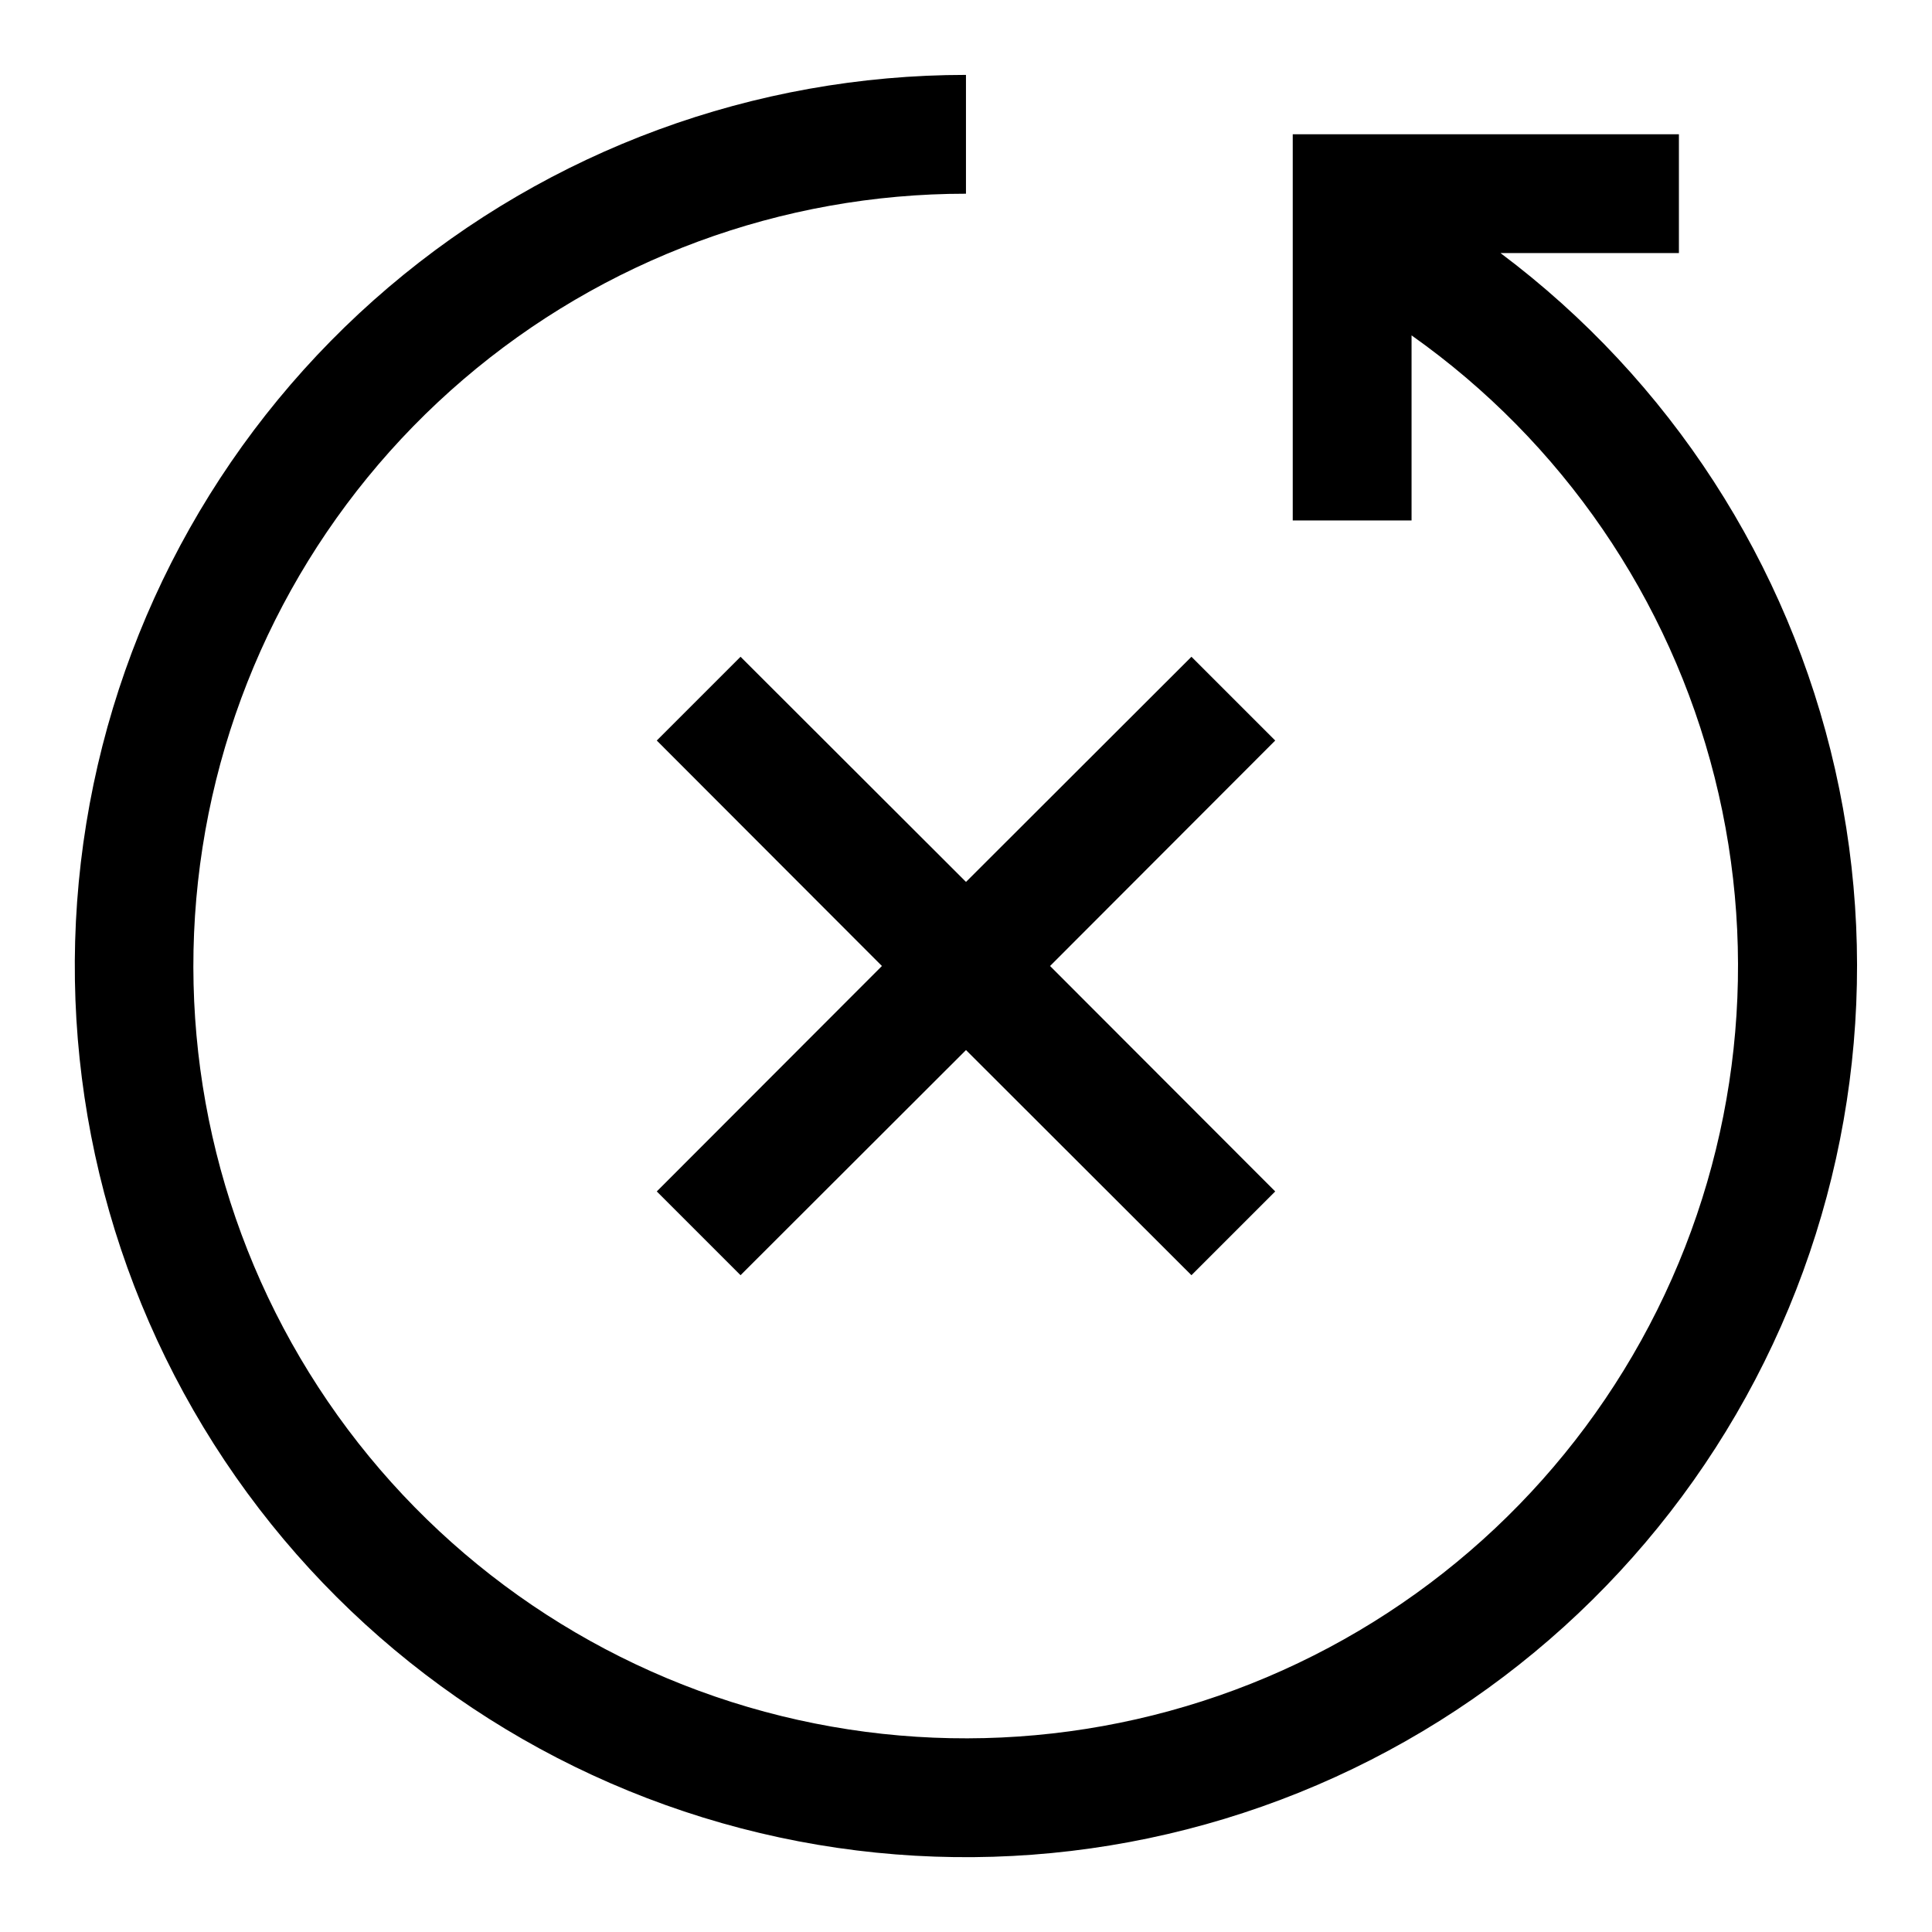
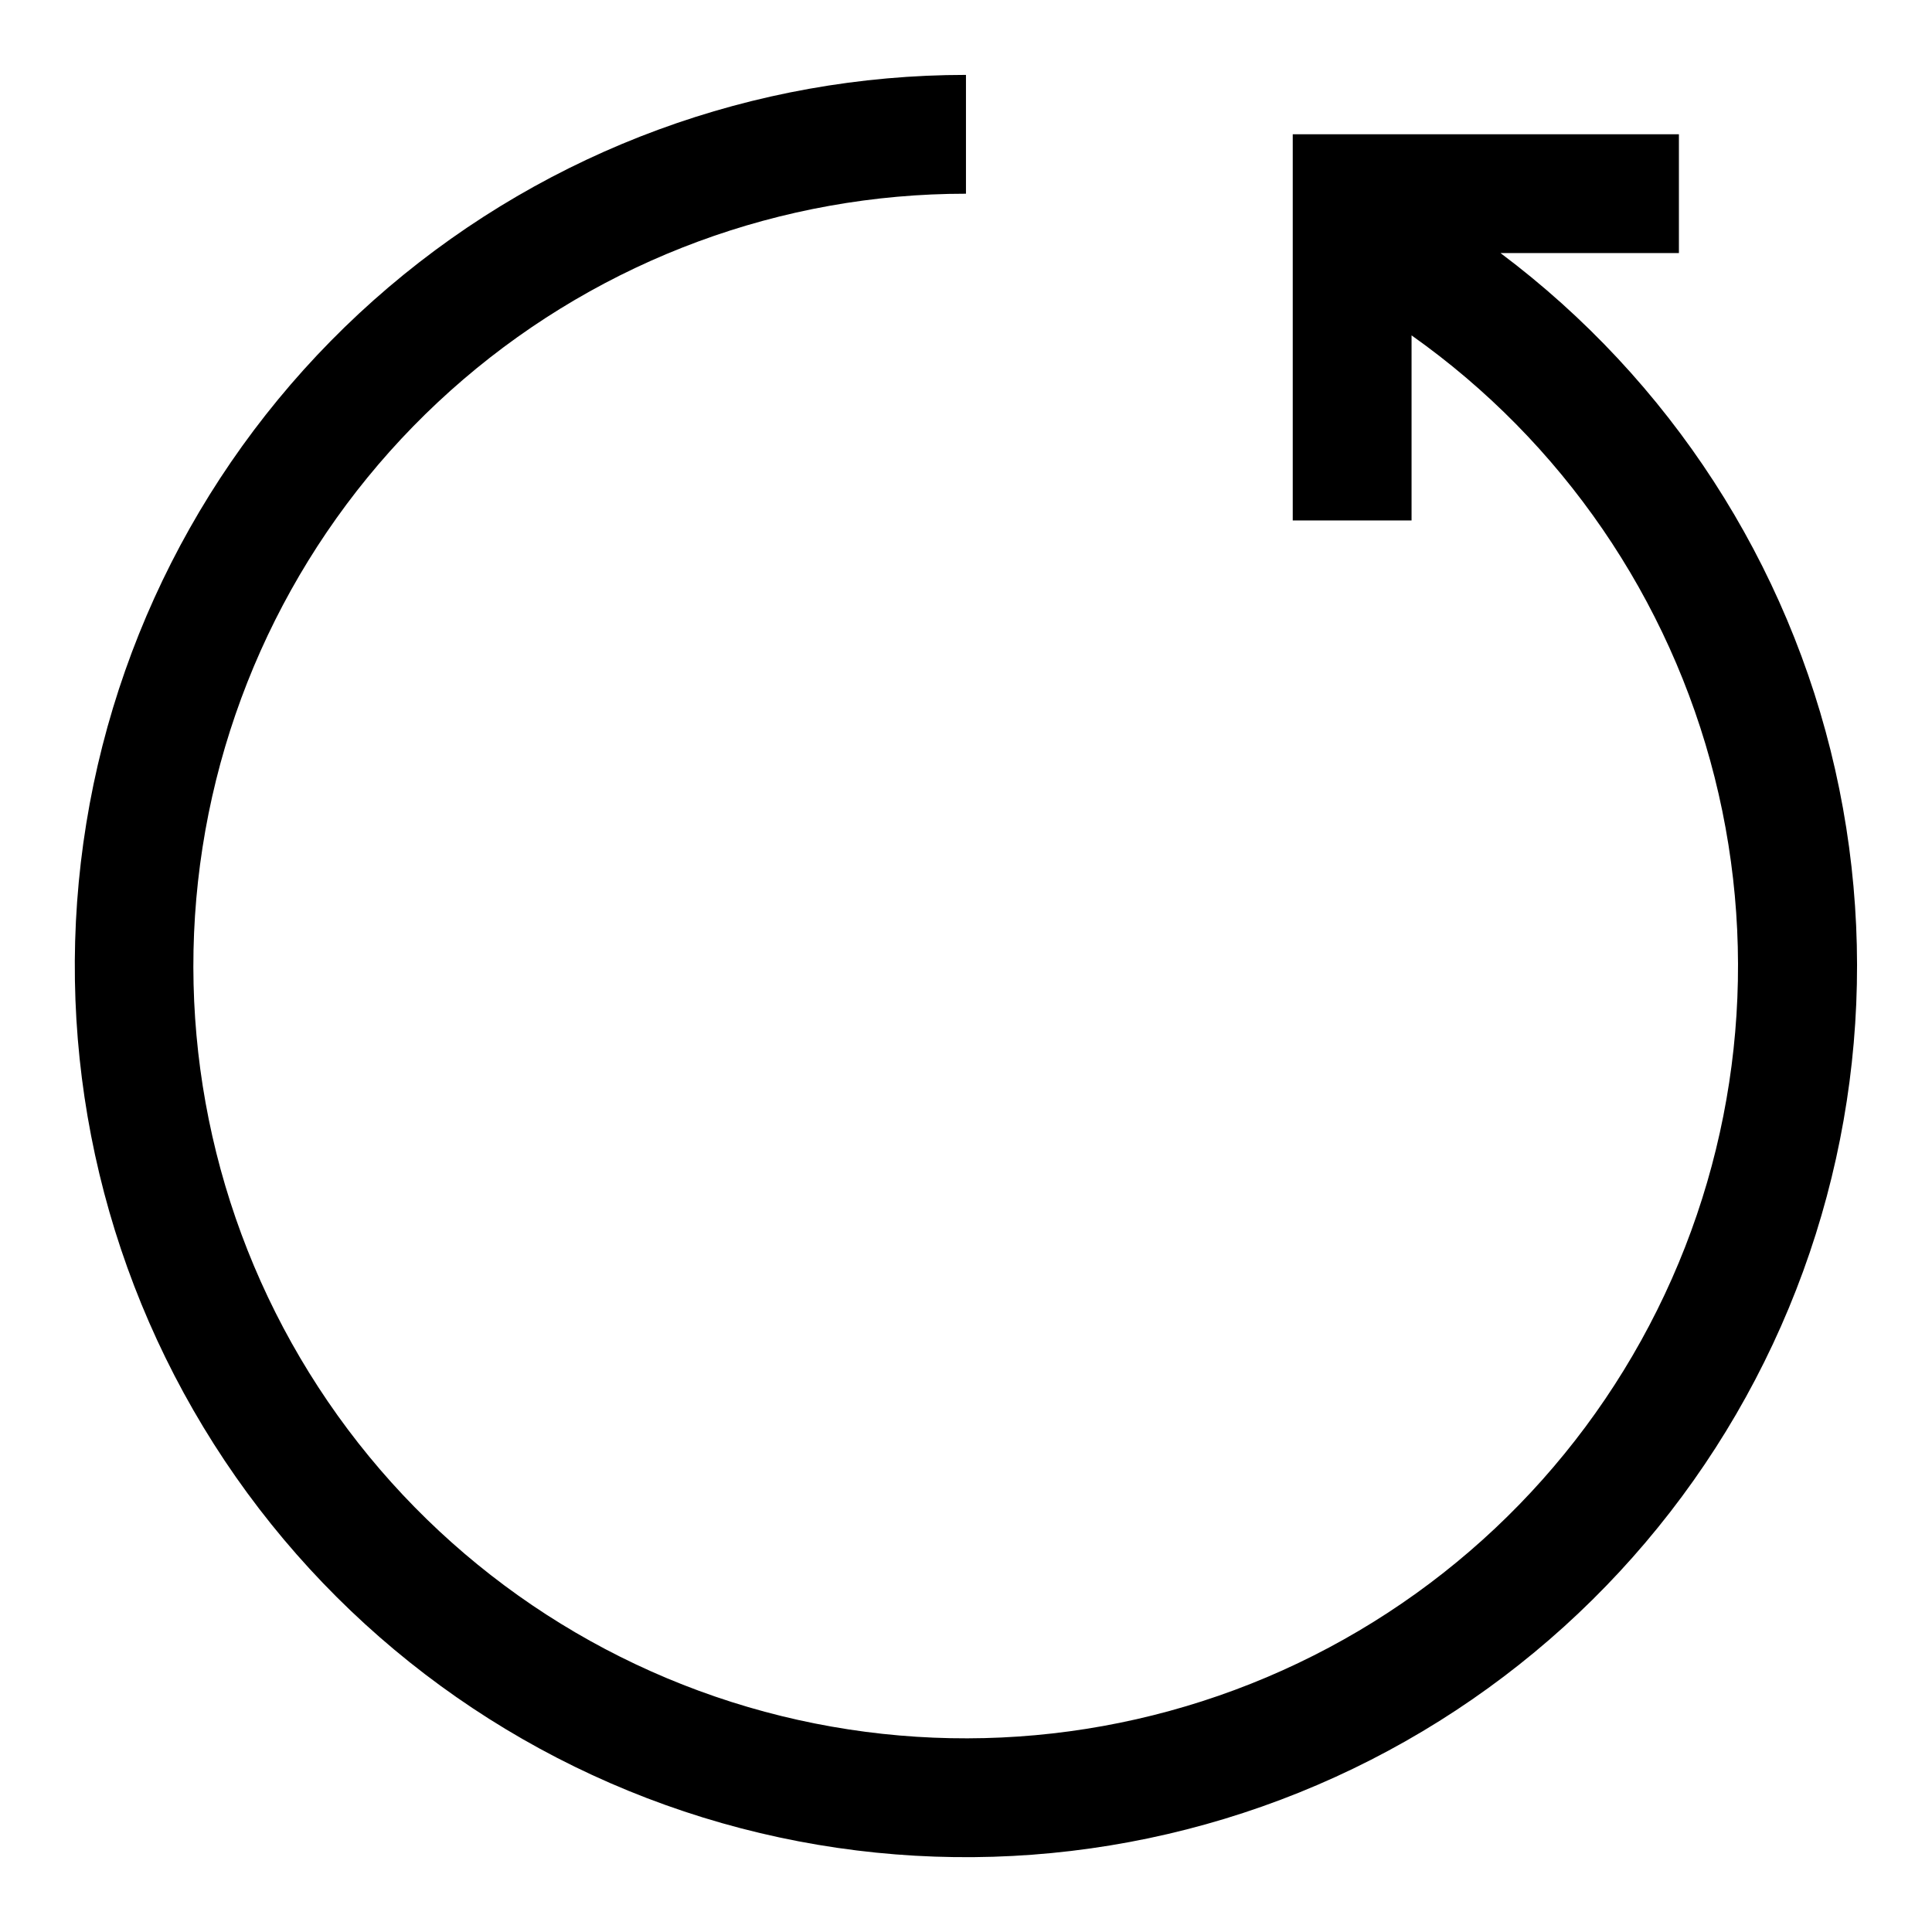
<svg xmlns="http://www.w3.org/2000/svg" fill="#000000" width="800px" height="800px" version="1.1" viewBox="144 144 512 512">
  <g>
-     <path d="m541.7 211.07h47.23v-31.488h-102.34v102.34h31.488v-49.043c39.891 28.199 68.375 69.738 80.312 117.11 11.938 47.367 6.539 97.445-15.219 141.18-21.762 43.738-58.445 78.25-103.43 97.301-44.984 19.051-95.297 21.387-141.85 6.582-46.555-14.805-86.277-45.77-111.99-87.305-25.715-41.531-35.73-90.895-28.23-139.16 7.5-48.273 32.016-92.27 69.121-124.04 37.105-31.773 84.352-49.227 133.2-49.211v-31.488c-56.078 0-110.32 19.957-153.04 56.293-42.711 36.34-71.094 86.688-80.078 142.04-8.98 55.355 2.023 112.1 31.051 160.07 29.027 47.98 74.18 84.066 127.38 101.8 53.199 17.734 110.97 15.957 162.98-5.008 52.008-20.969 94.859-59.758 120.88-109.43 26.027-49.672 33.527-106.98 21.164-161.68-12.367-54.695-43.793-103.21-88.652-136.85z" />
-     <path d="m340.25 318.05-22.199 22.199 59.668 59.75-59.668 59.746 22.199 22.199 59.75-59.668 59.746 59.668 22.199-22.199-59.668-59.746 59.668-59.75-22.199-22.199-59.746 59.668z" />
+     <path d="m541.7 211.07h47.23v-31.488h-102.34v102.34h31.488v-49.043c39.891 28.199 68.375 69.738 80.312 117.11 11.938 47.367 6.539 97.445-15.219 141.18-21.762 43.738-58.445 78.25-103.43 97.301-44.984 19.051-95.297 21.387-141.85 6.582-46.555-14.805-86.277-45.77-111.99-87.305-25.715-41.531-35.73-90.895-28.23-139.16 7.5-48.273 32.016-92.27 69.121-124.04 37.105-31.773 84.352-49.227 133.2-49.211v-31.488c-56.078 0-110.32 19.957-153.04 56.293-42.711 36.34-71.094 86.688-80.078 142.04-8.98 55.355 2.023 112.1 31.051 160.07 29.027 47.98 74.18 84.066 127.38 101.8 53.199 17.734 110.97 15.957 162.98-5.008 52.008-20.969 94.859-59.758 120.88-109.43 26.027-49.672 33.527-106.98 21.164-161.68-12.367-54.695-43.793-103.21-88.652-136.85" />
  </g>
</svg>